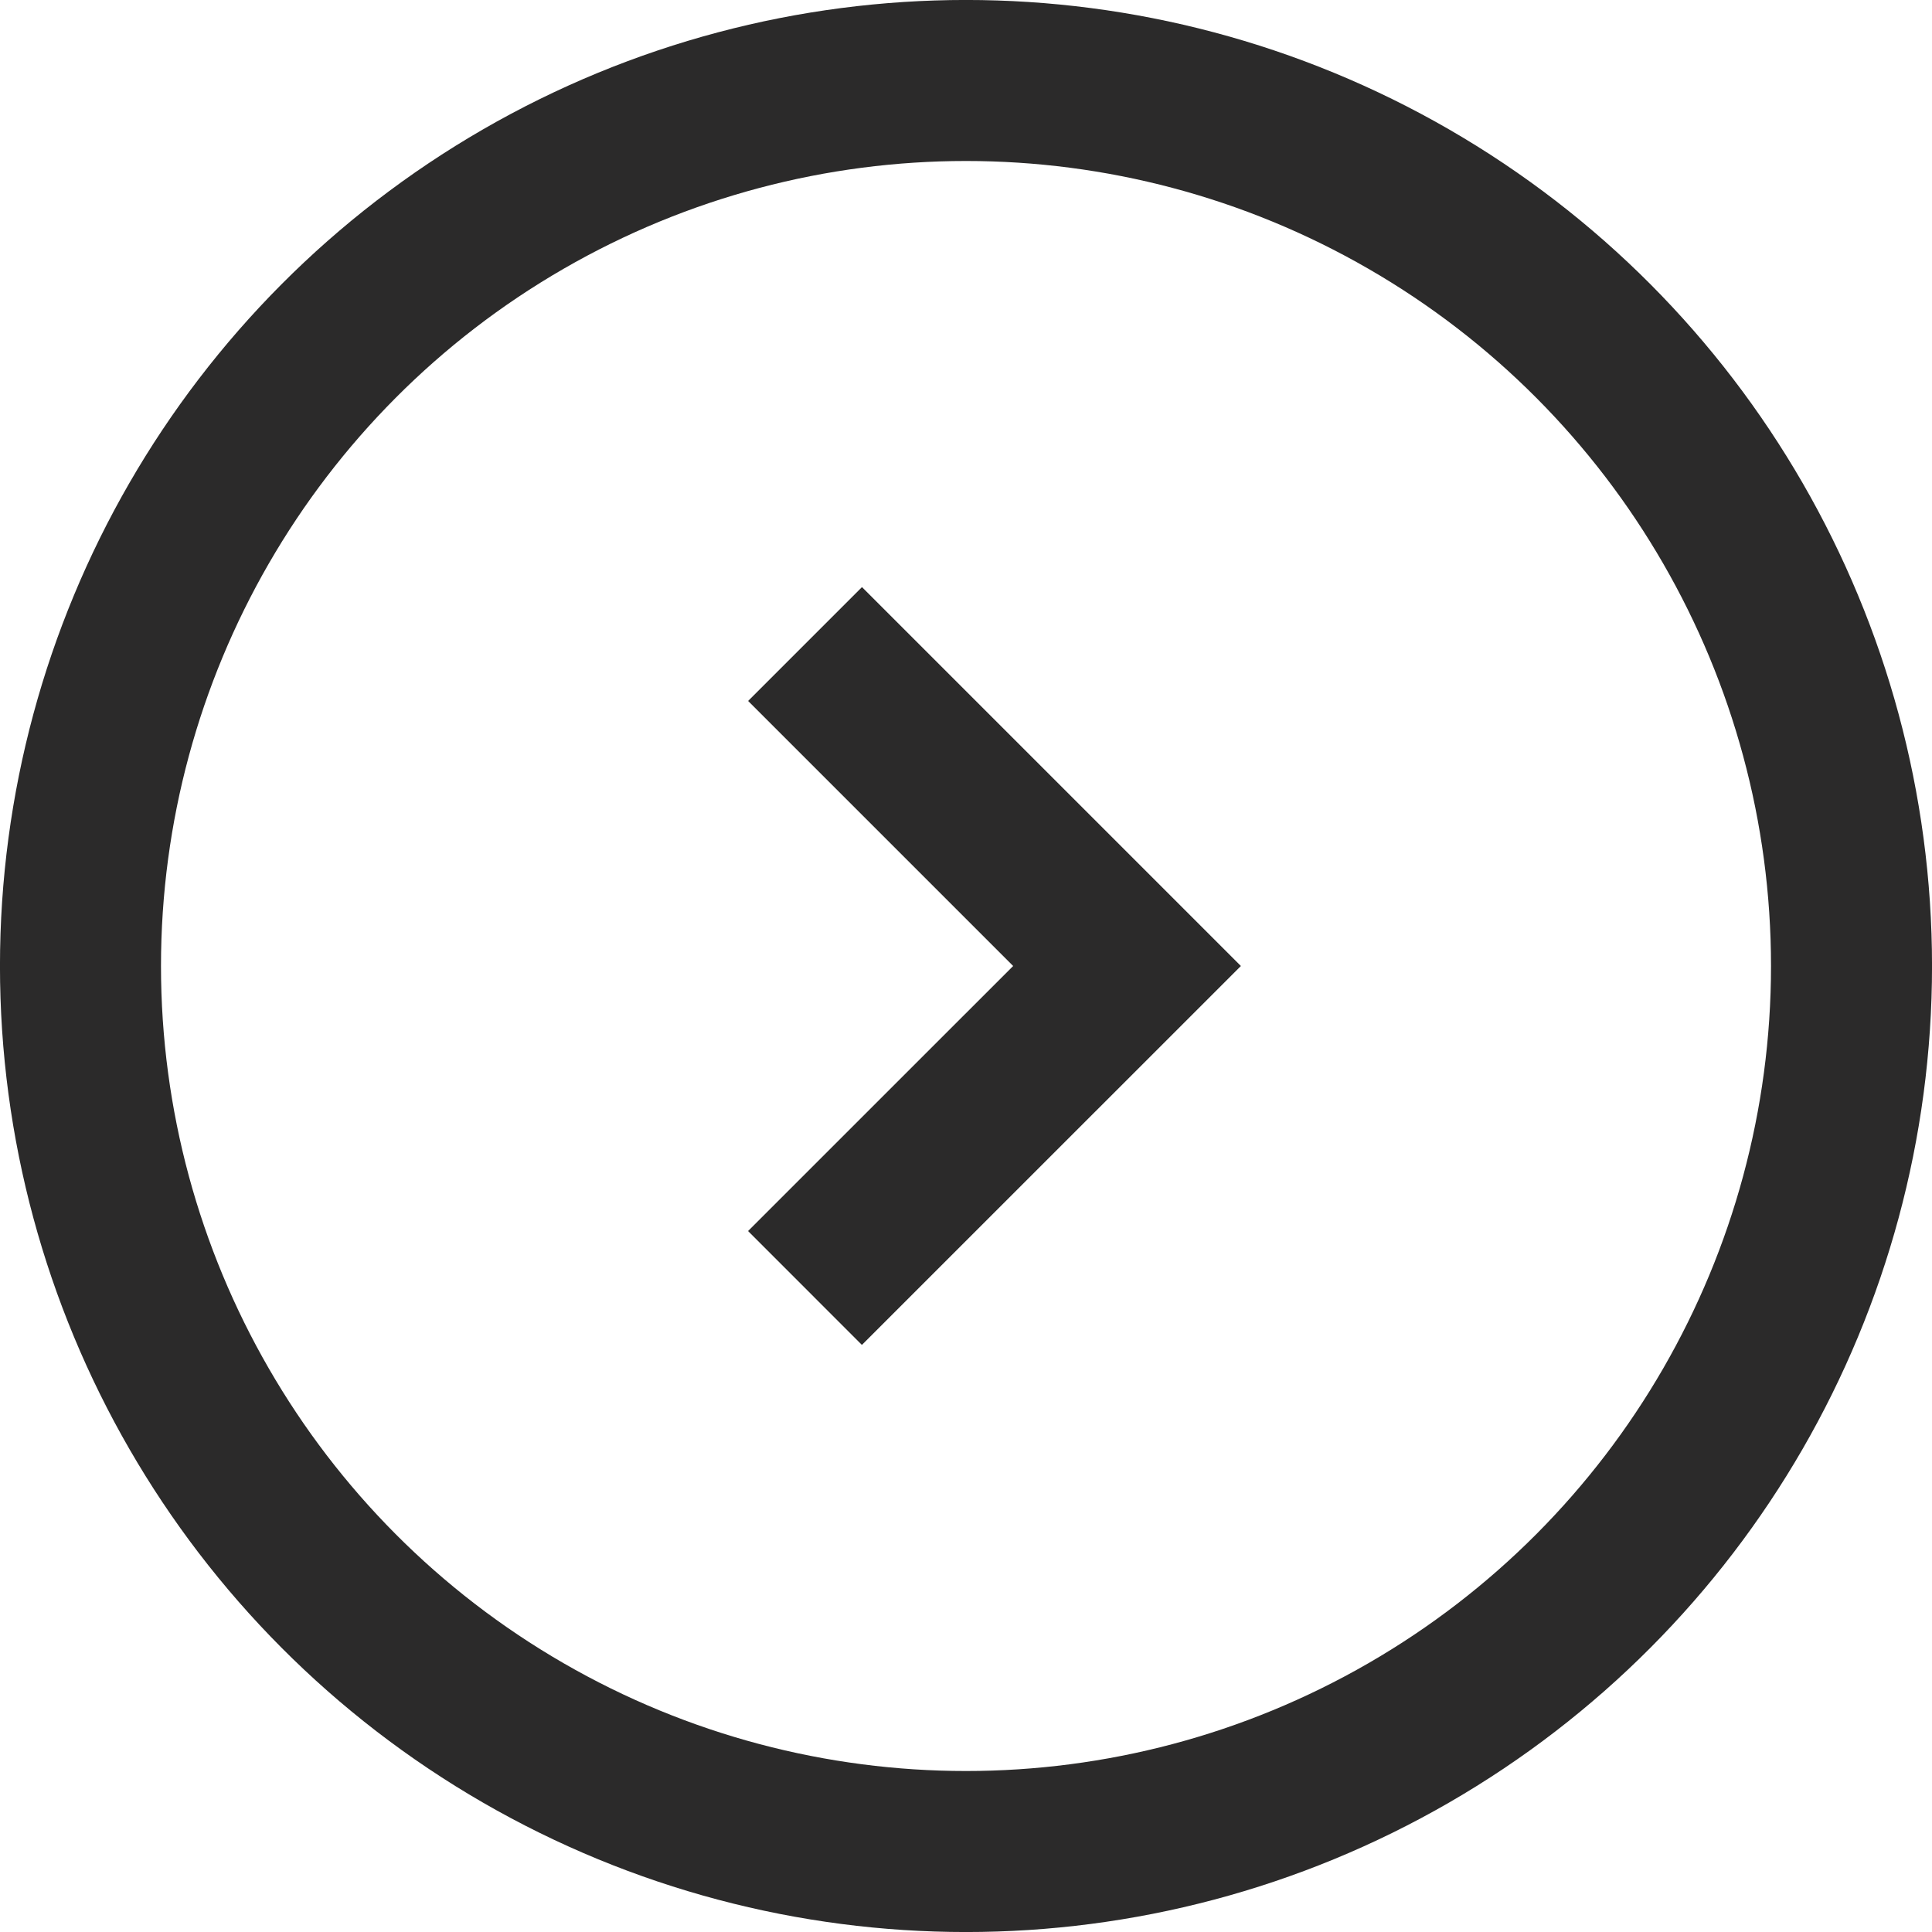
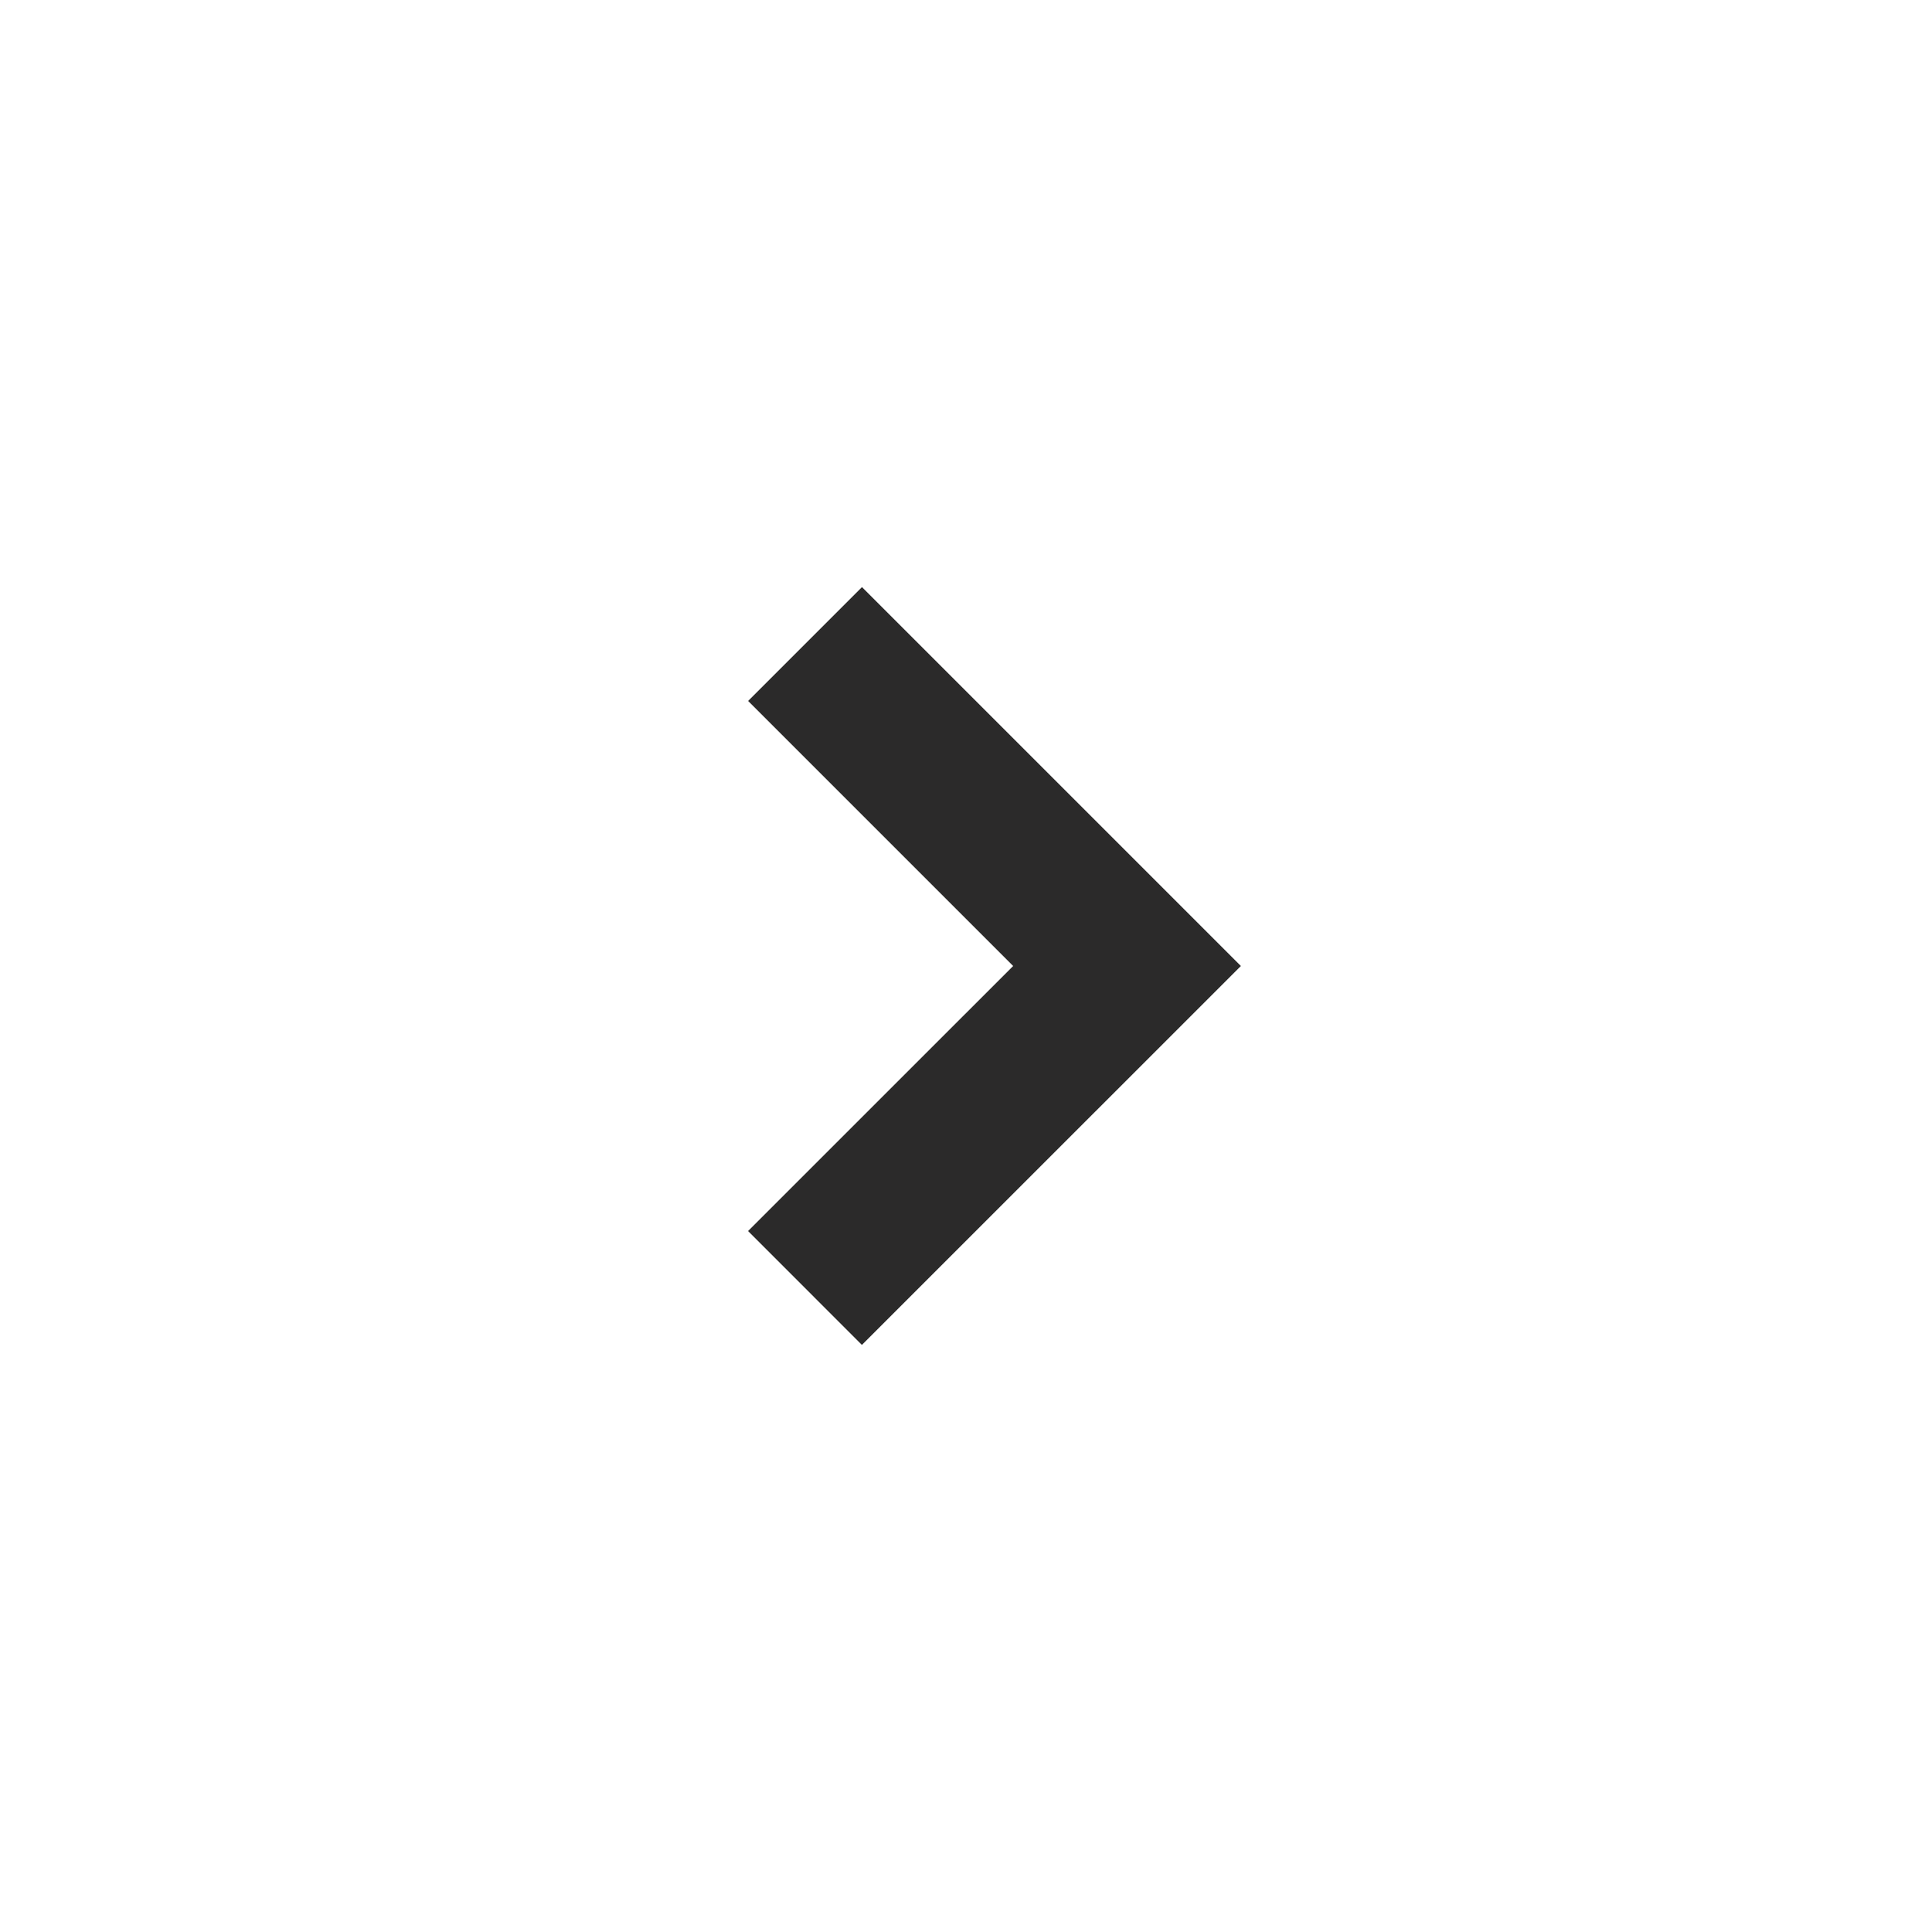
<svg xmlns="http://www.w3.org/2000/svg" id="Objeto_Inteligente_de_Vetor" data-name="Objeto Inteligente de Vetor" width="32" height="32" viewBox="0 0 32 32">
  <defs>
    <clipPath id="clip-path">
      <rect id="Retângulo_104" data-name="Retângulo 104" width="32" height="32" fill="none" />
    </clipPath>
  </defs>
  <g id="Grupo_280" data-name="Grupo 280">
    <g id="Grupo_279" data-name="Grupo 279" clip-path="url(#clip-path)">
-       <circle id="Elipse_3" data-name="Elipse 3" cx="14.667" cy="14.667" r="14.667" transform="translate(1.333 1.333)" fill="none" stroke="#2b2a2a" stroke-miterlimit="10" stroke-width="2.667" />
      <path id="Caminho_918" data-name="Caminho 918" d="M13.333,21.333,18.667,16l-5.333-5.333" fill="none" stroke="#2b2a2a" stroke-miterlimit="10" stroke-width="2.667" />
    </g>
  </g>
</svg>